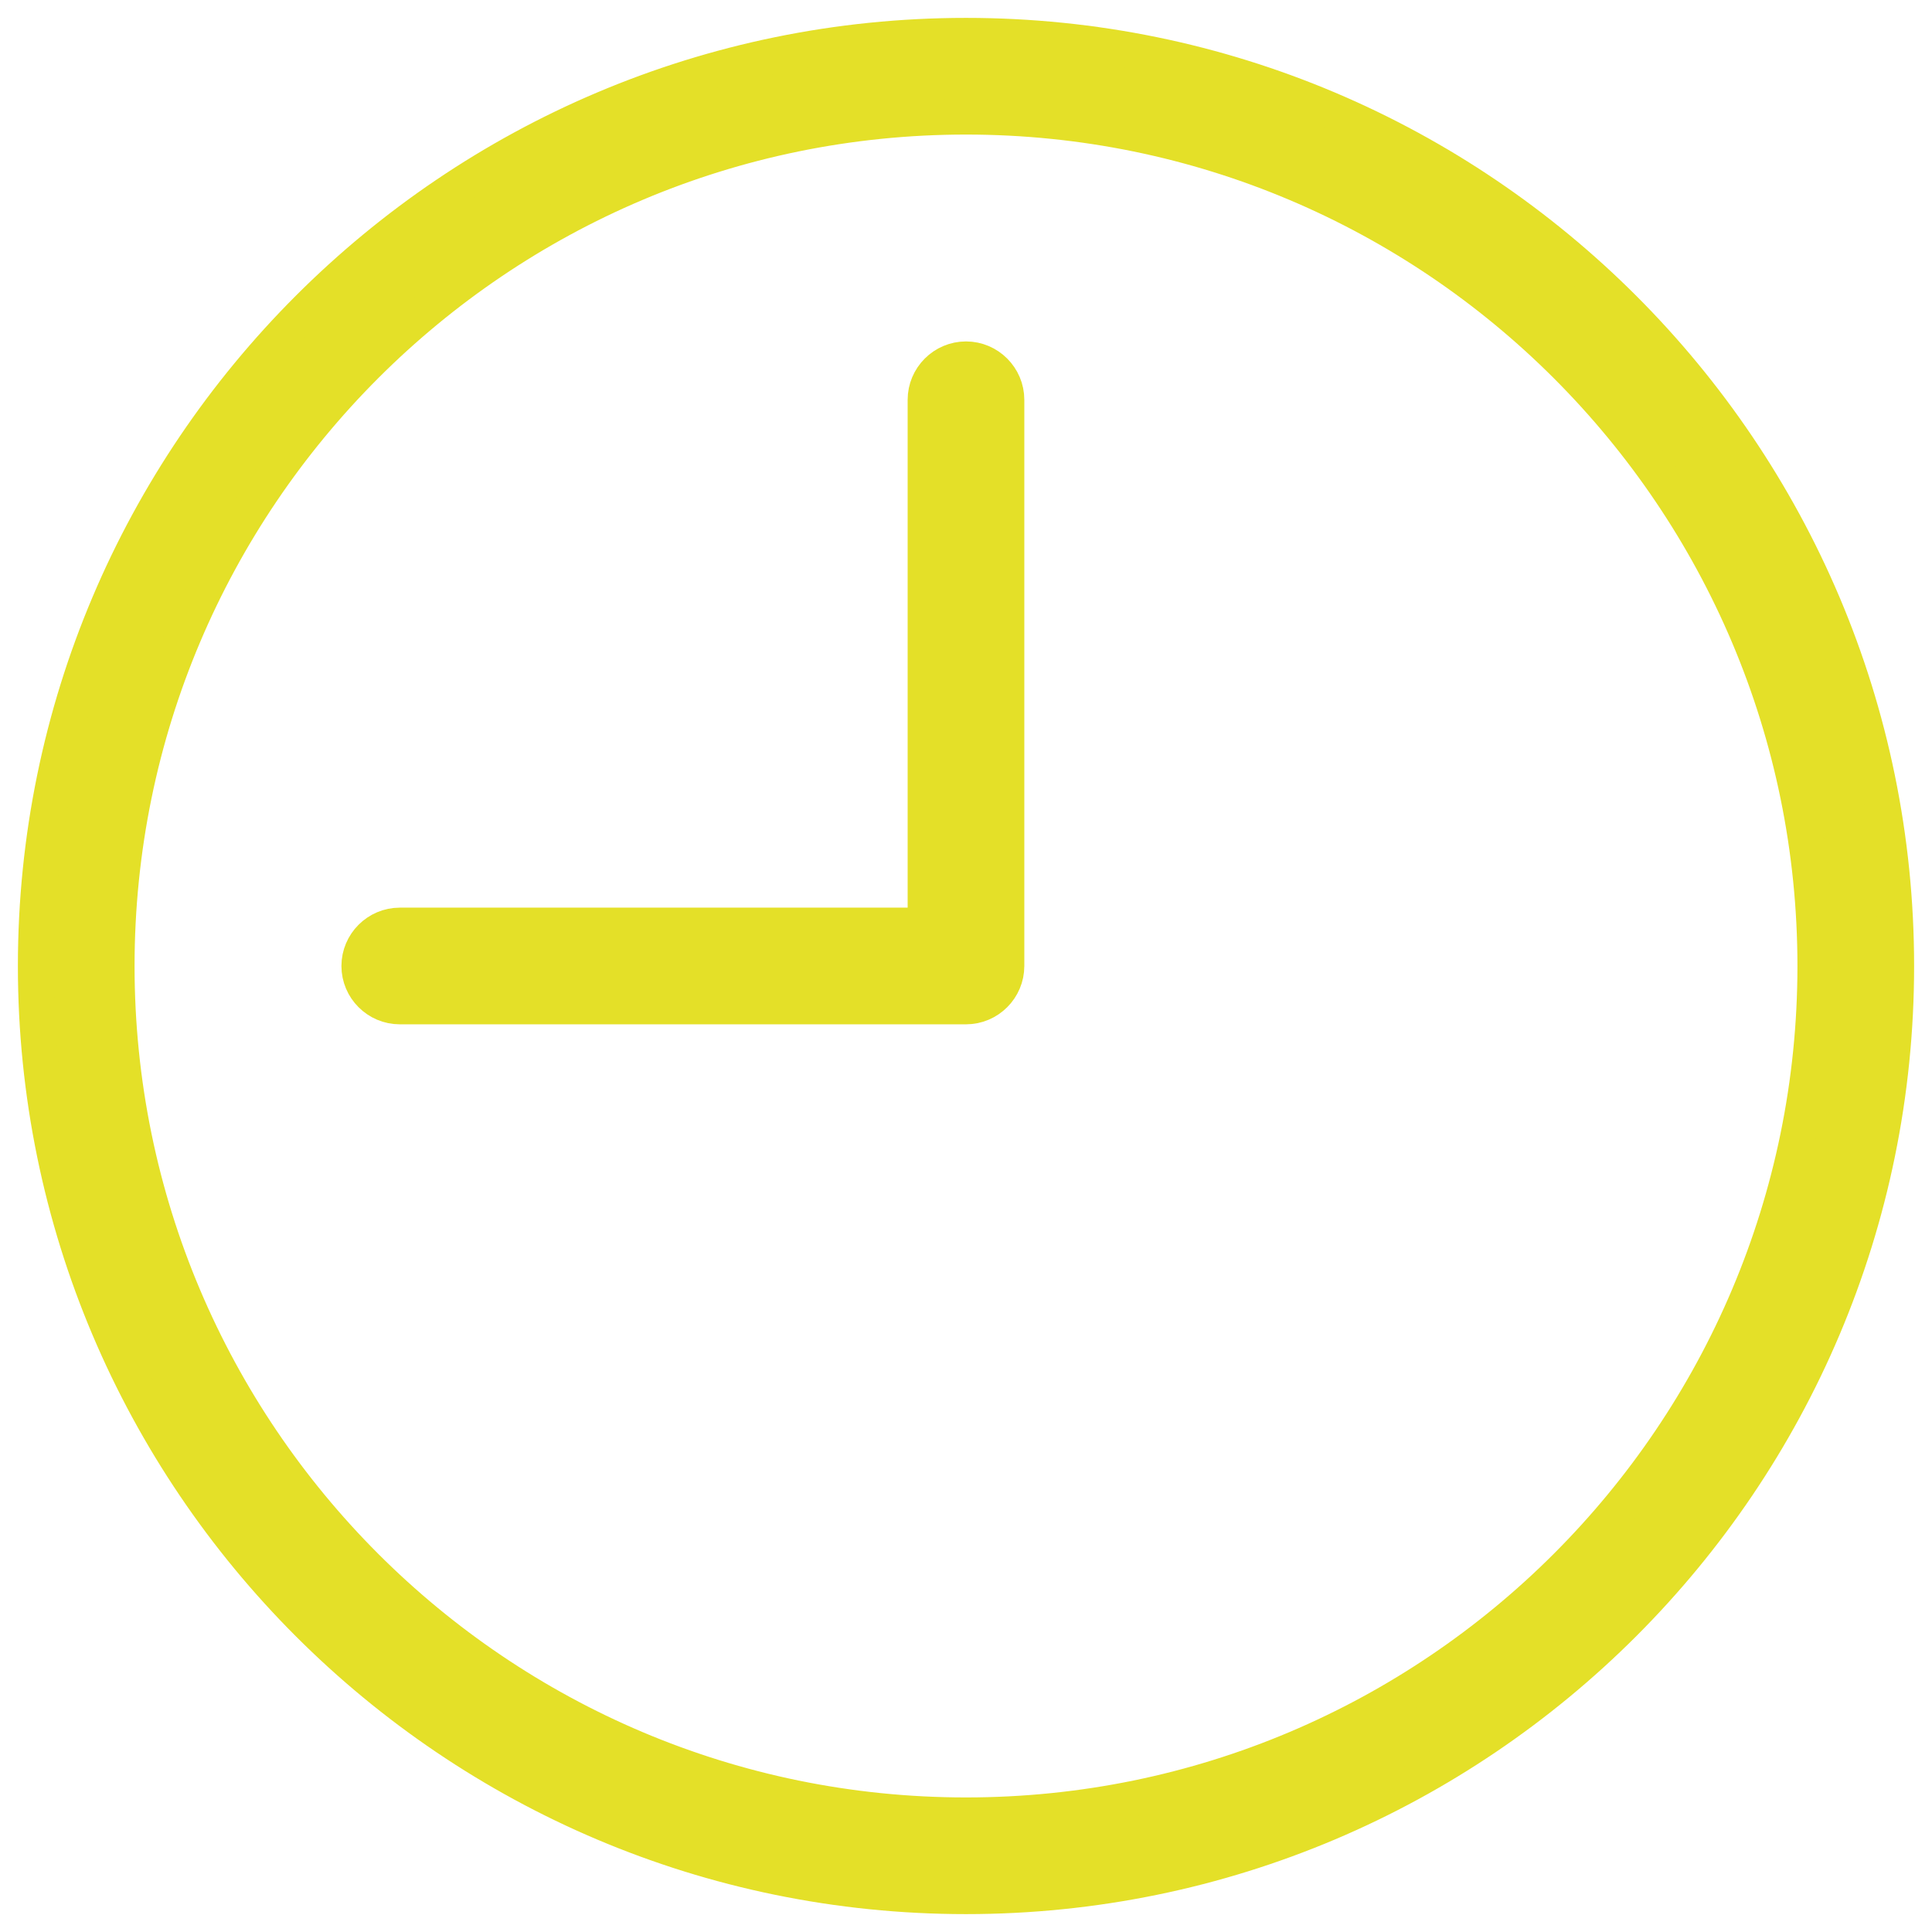
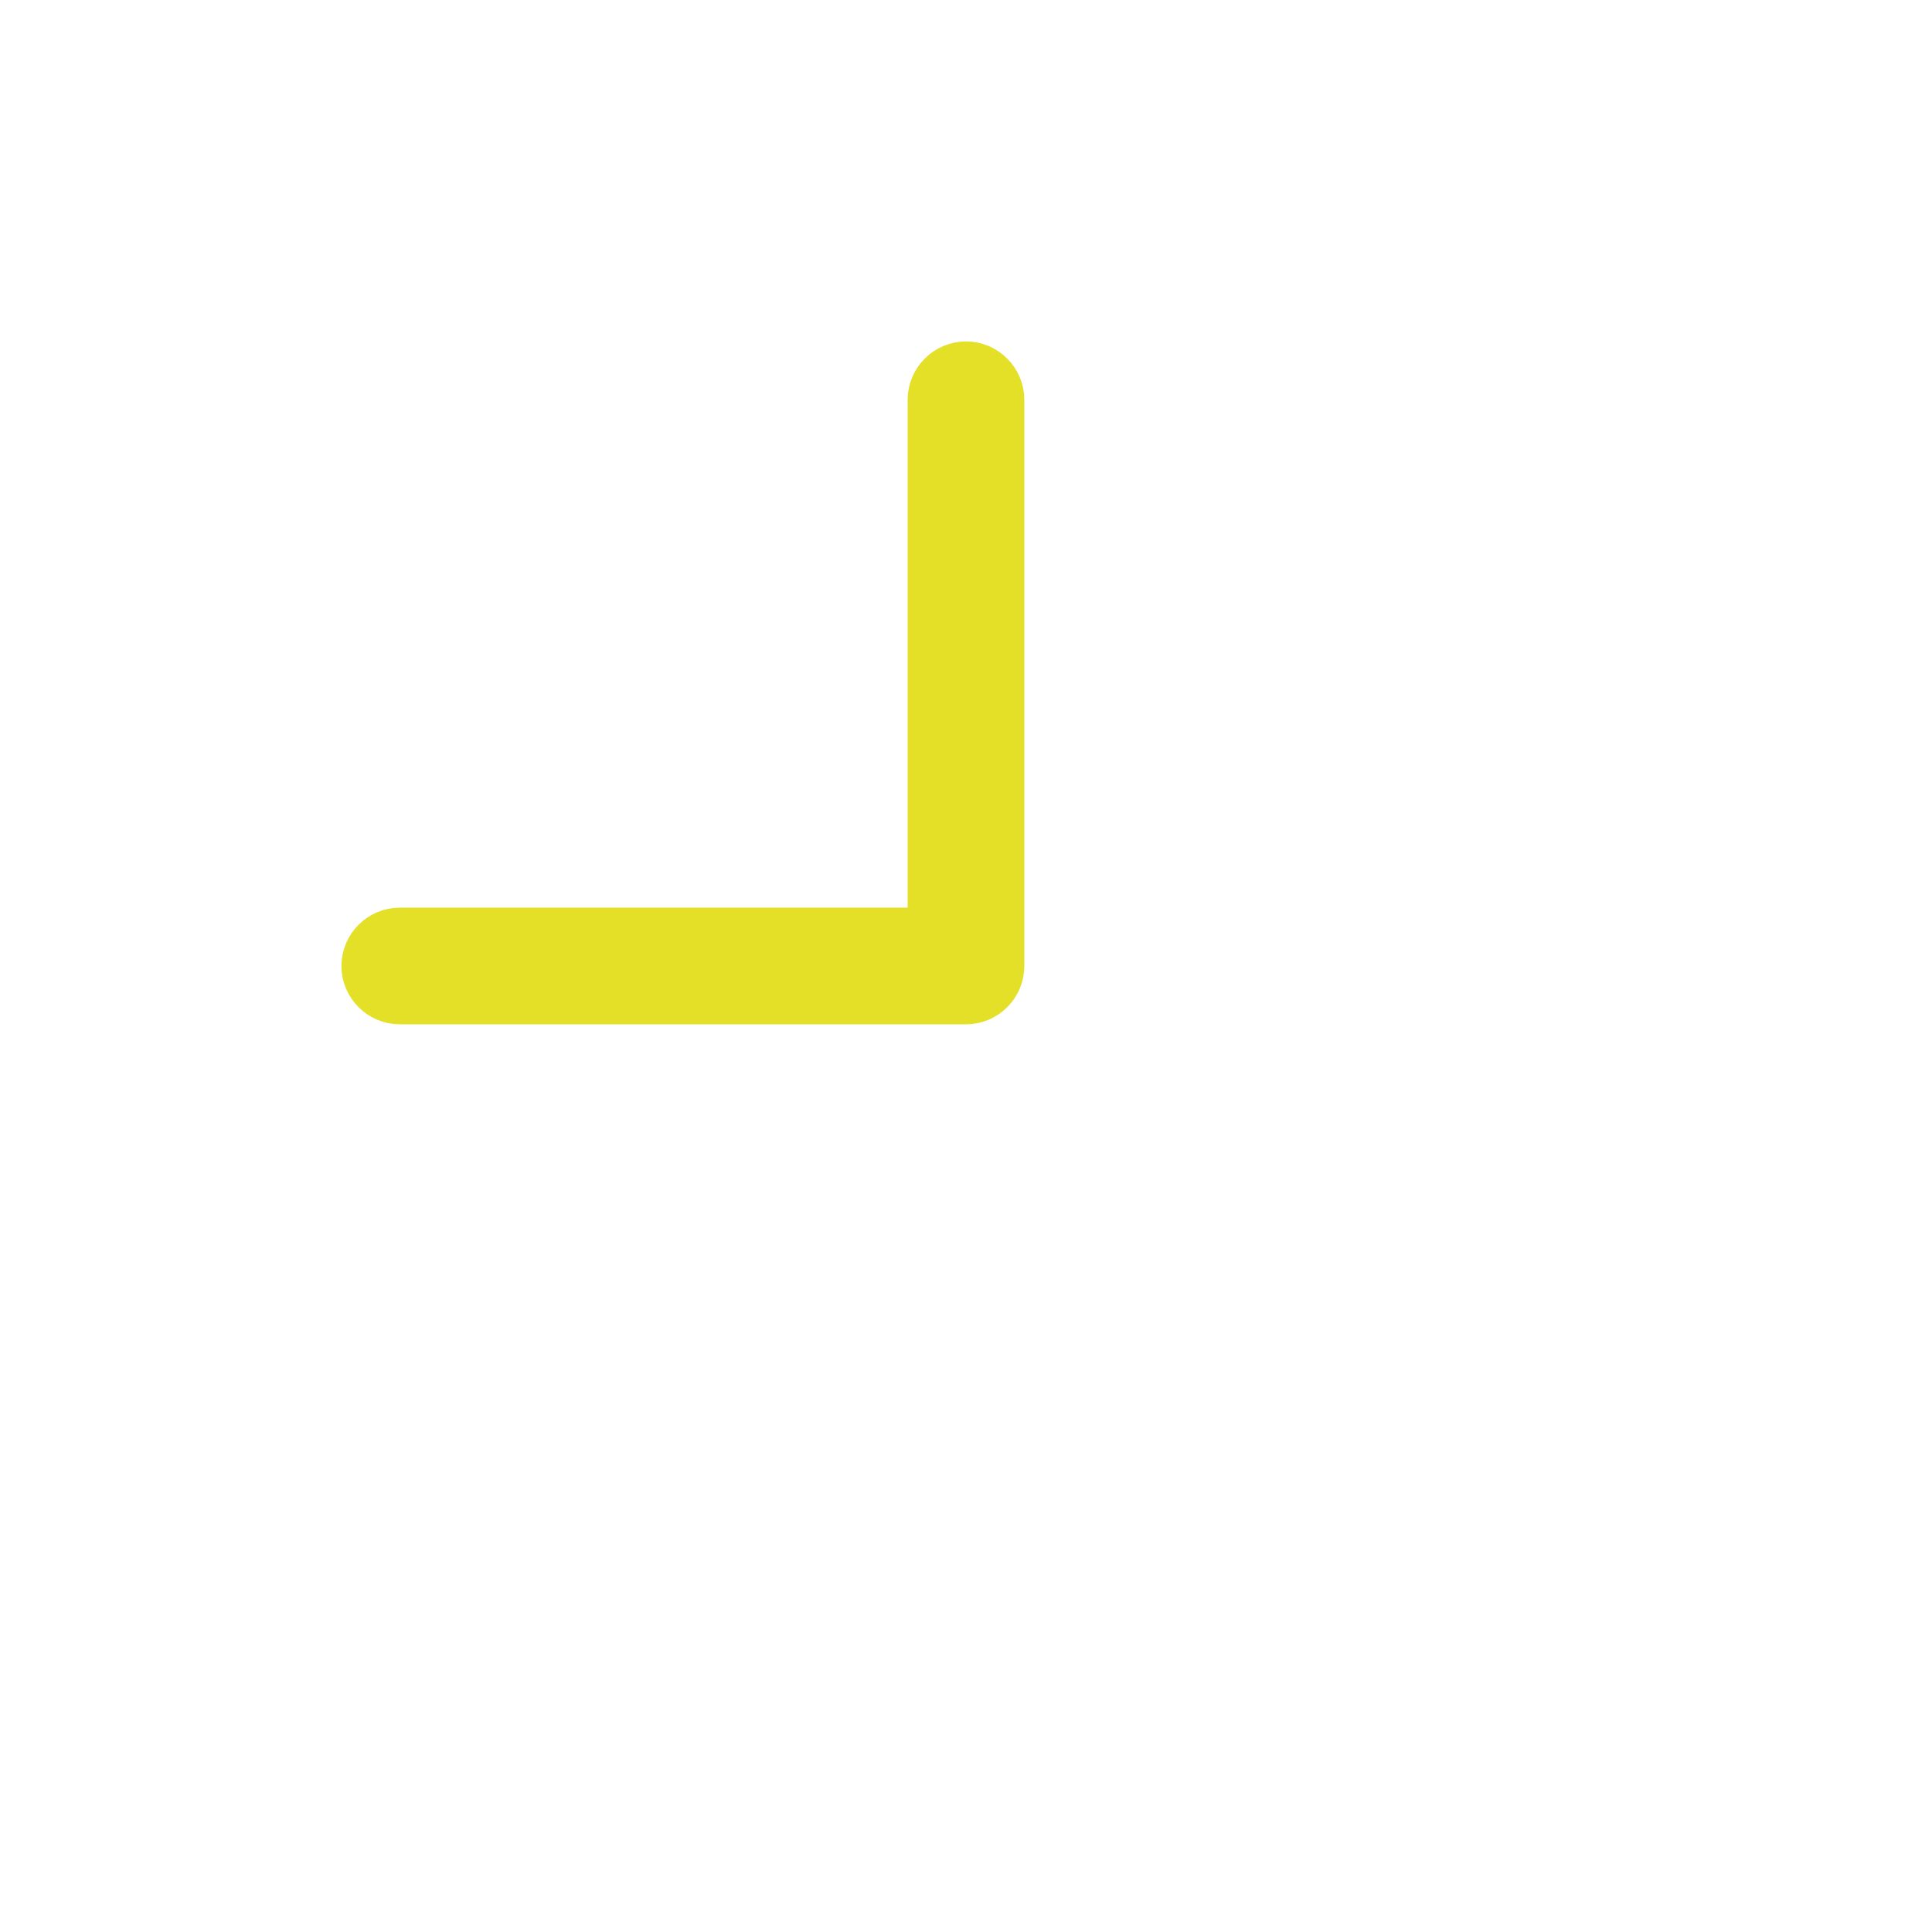
<svg xmlns="http://www.w3.org/2000/svg" width="54" height="54" viewBox="0 0 54 54" fill="none">
-   <path fill-rule="evenodd" clip-rule="evenodd" d="M27 1C12.655 1 1 12.655 1 27C1 41.345 12.655 53 27 53C41.345 53 53 41.345 53 27C53 12.655 41.345 1 27 1ZM27 3.261C40.102 3.261 50.739 13.898 50.739 27C50.739 40.102 40.102 50.739 27 50.739C13.898 50.739 3.261 40.102 3.261 27C3.261 13.898 13.898 3.261 27 3.261Z" fill="#E4E028" stroke="#E4E028" />
  <path fill-rule="evenodd" clip-rule="evenodd" d="M11.174 28.13H27C27.622 28.13 28.13 27.622 28.13 27V11.174C28.13 10.552 27.622 10.043 27 10.043C26.378 10.043 25.869 10.552 25.869 11.174V25.869H11.174C10.552 25.869 10.043 26.378 10.043 27C10.043 27.622 10.552 28.13 11.174 28.13Z" fill="#E4E028" stroke="#E4E028" />
</svg>